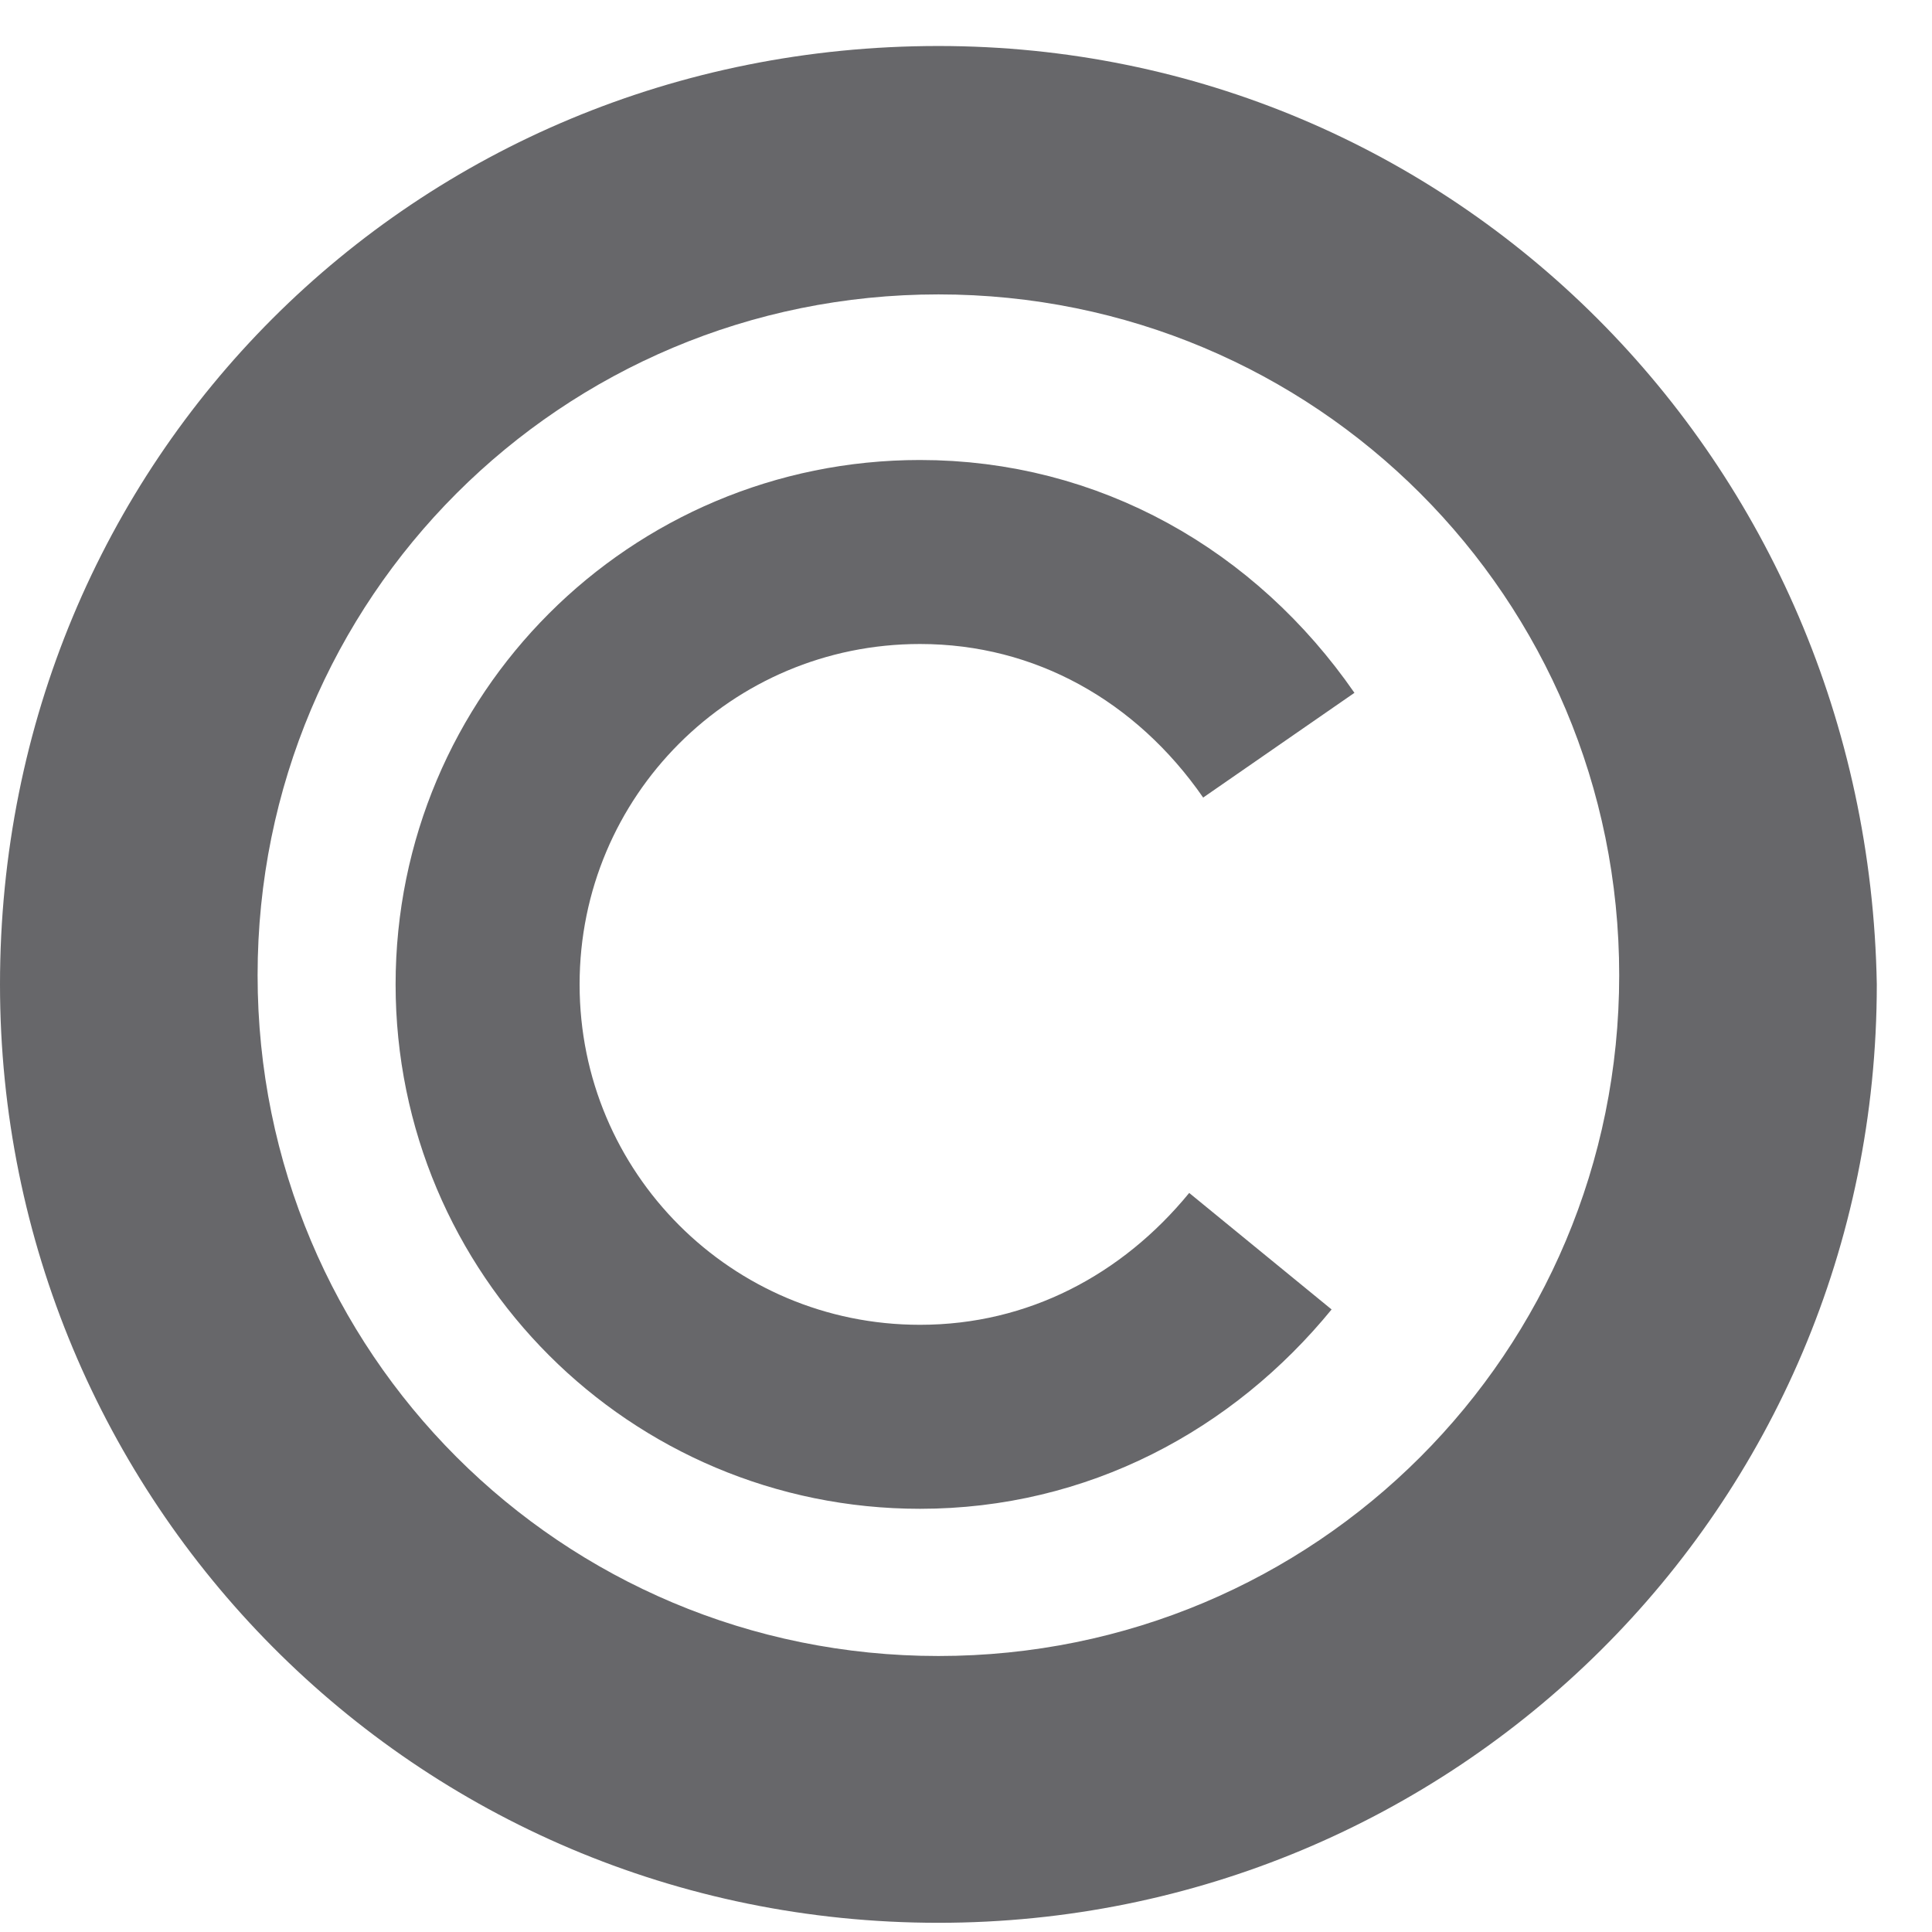
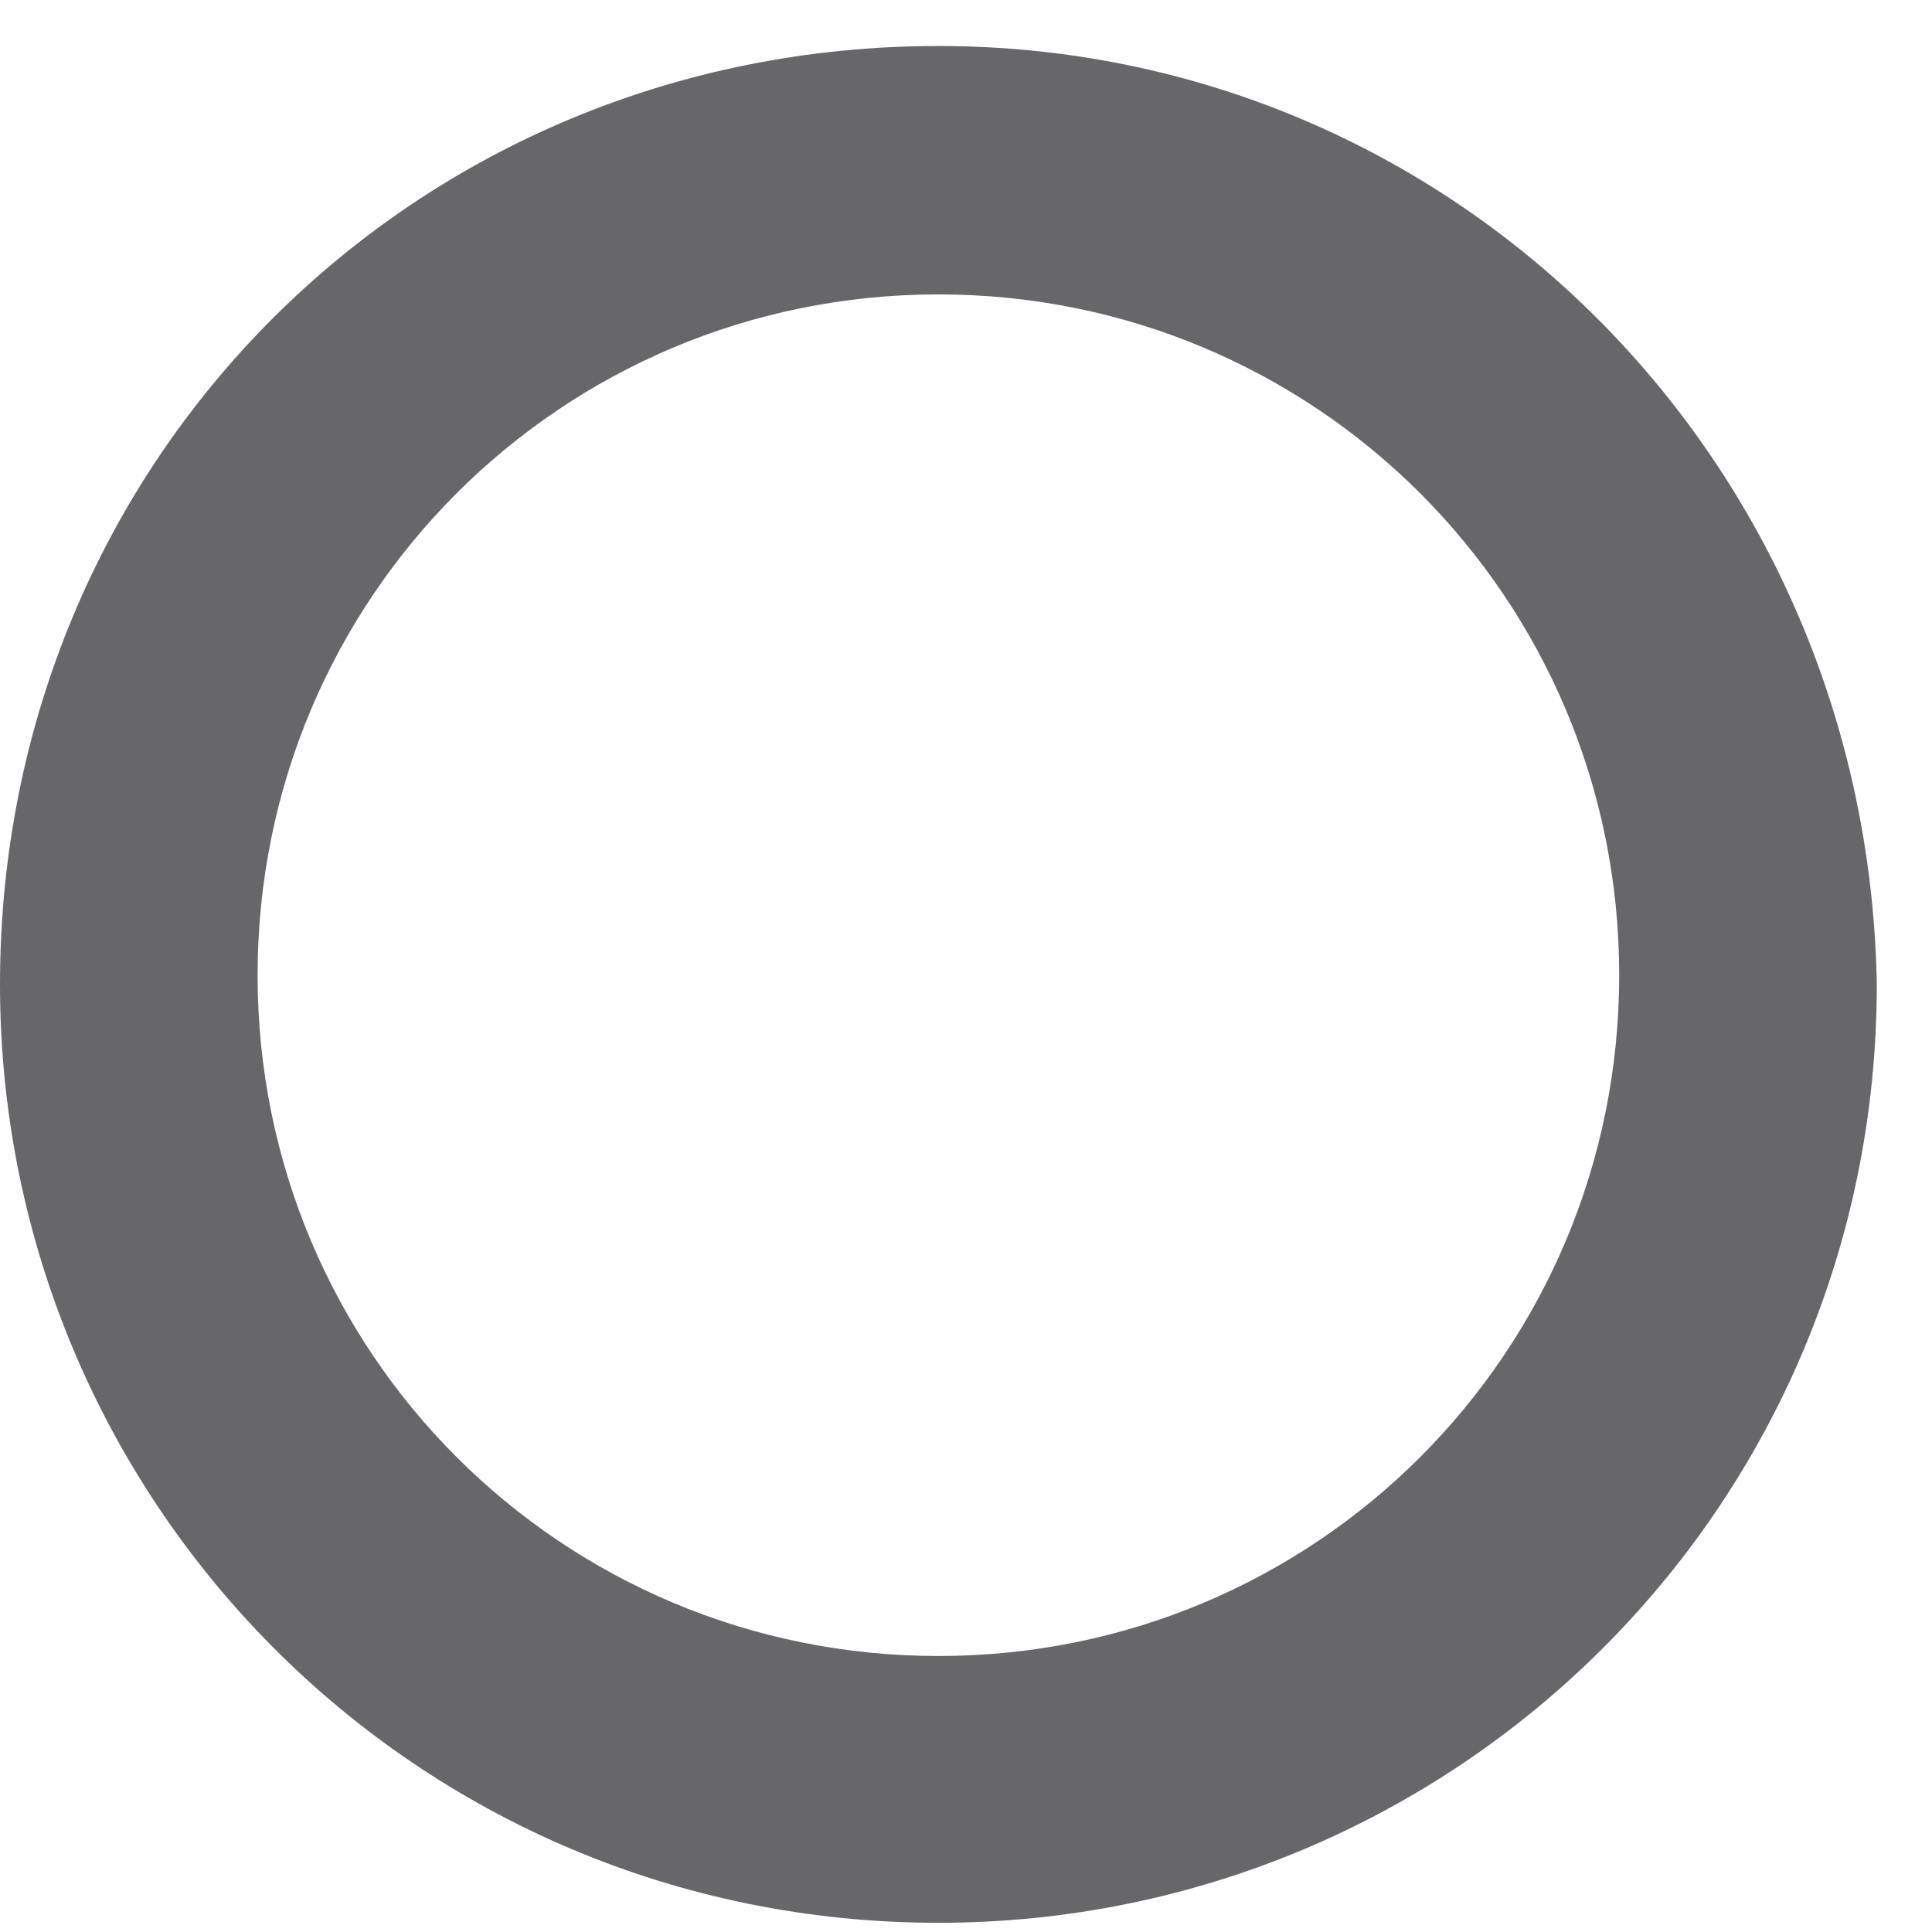
<svg xmlns="http://www.w3.org/2000/svg" version="1.1" x="0px" y="0px" width="21px" height="21px" viewBox="0 -0.5 21 21" overflow="visible" enable-background="new 0 -0.5 21 21" xml:space="preserve">
  <defs>
</defs>
  <path fill="#67676A" d="M10.2,2.7c4.1,0,7.4,3.3,7.4,7.4s-3.3,7.4-7.4,7.4c-4.1,0-7.4-3.3-7.4-7.4S6.1,2.7,10.2,2.7 M10.2,0  C4.5,0,0,4.5,0,10.2c0,5.6,4.5,10.2,10.2,10.2c5.6,0,10.2-4.5,10.2-10.2C20.3,4.5,15.8,0,10.2,0L10.2,0z" />
-   <path fill="none" stroke="#67676A" stroke-width="2" stroke-miterlimit="10" d="M13.7,13.1c-0.9,1.1-2.2,1.8-3.7,1.8  c-2.6,0-4.7-2.1-4.7-4.7c0-2.6,2.1-4.7,4.7-4.7c1.6,0,3,0.8,3.9,2.1" />
</svg>